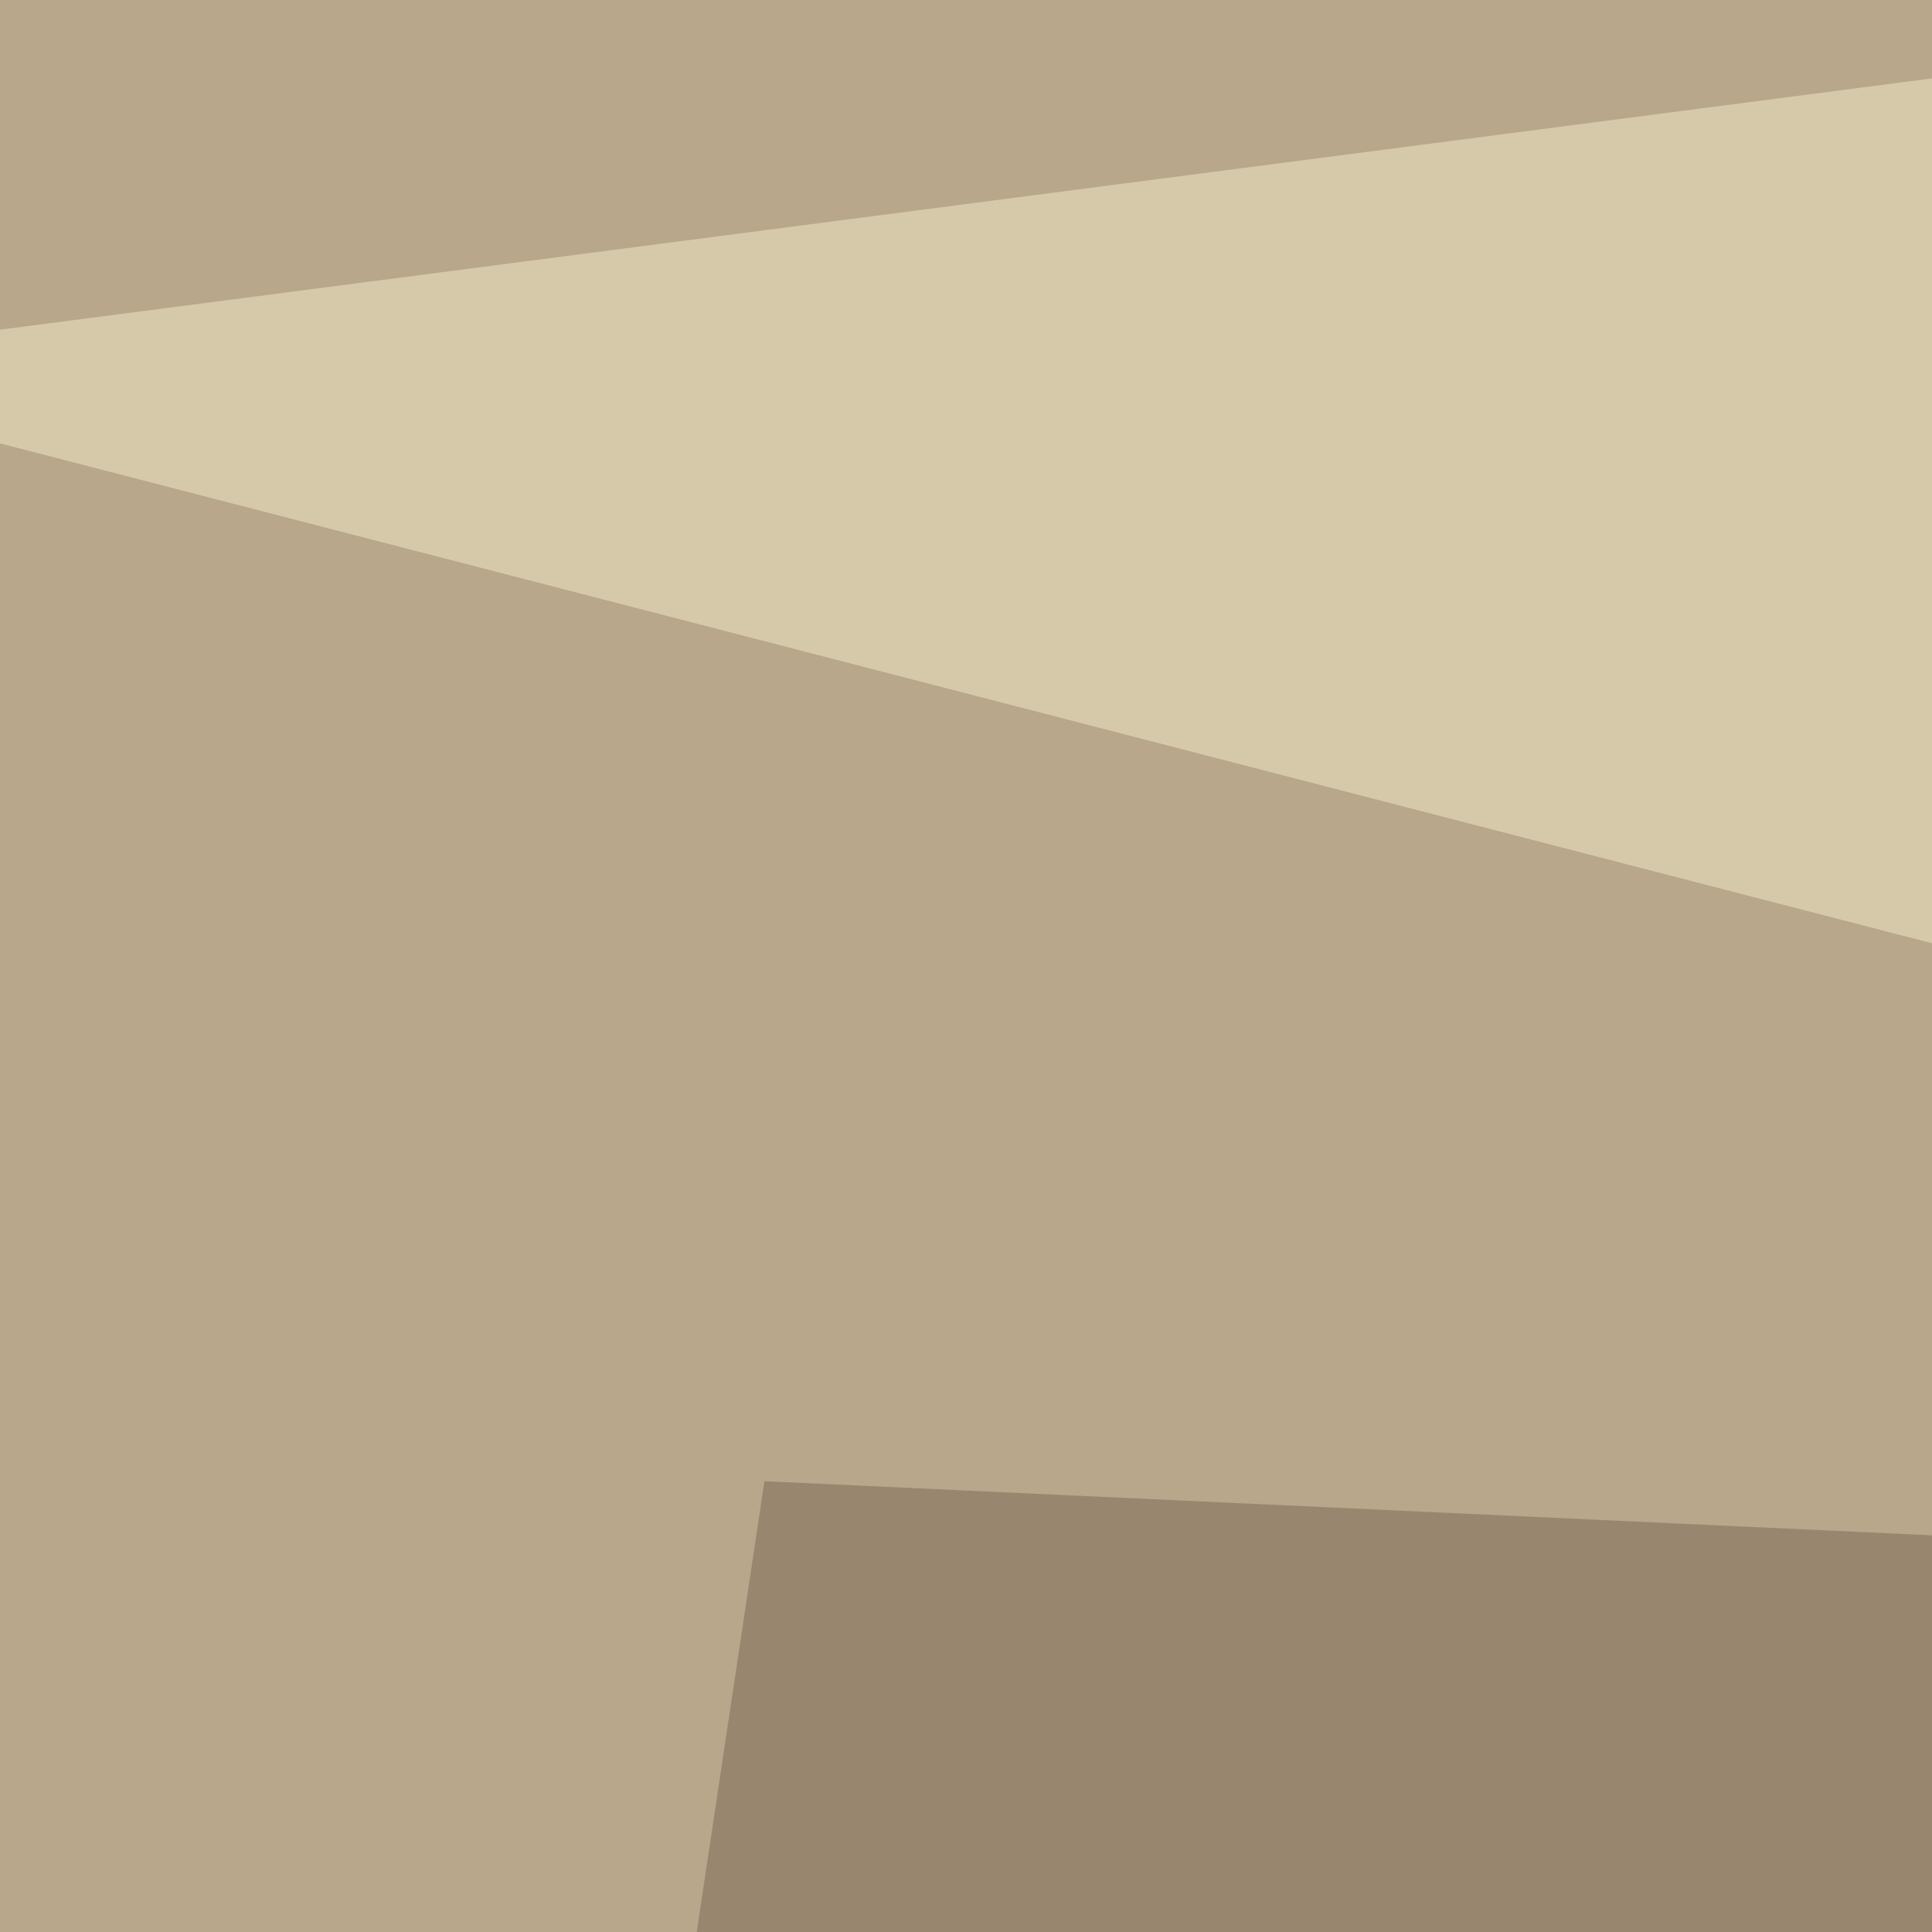
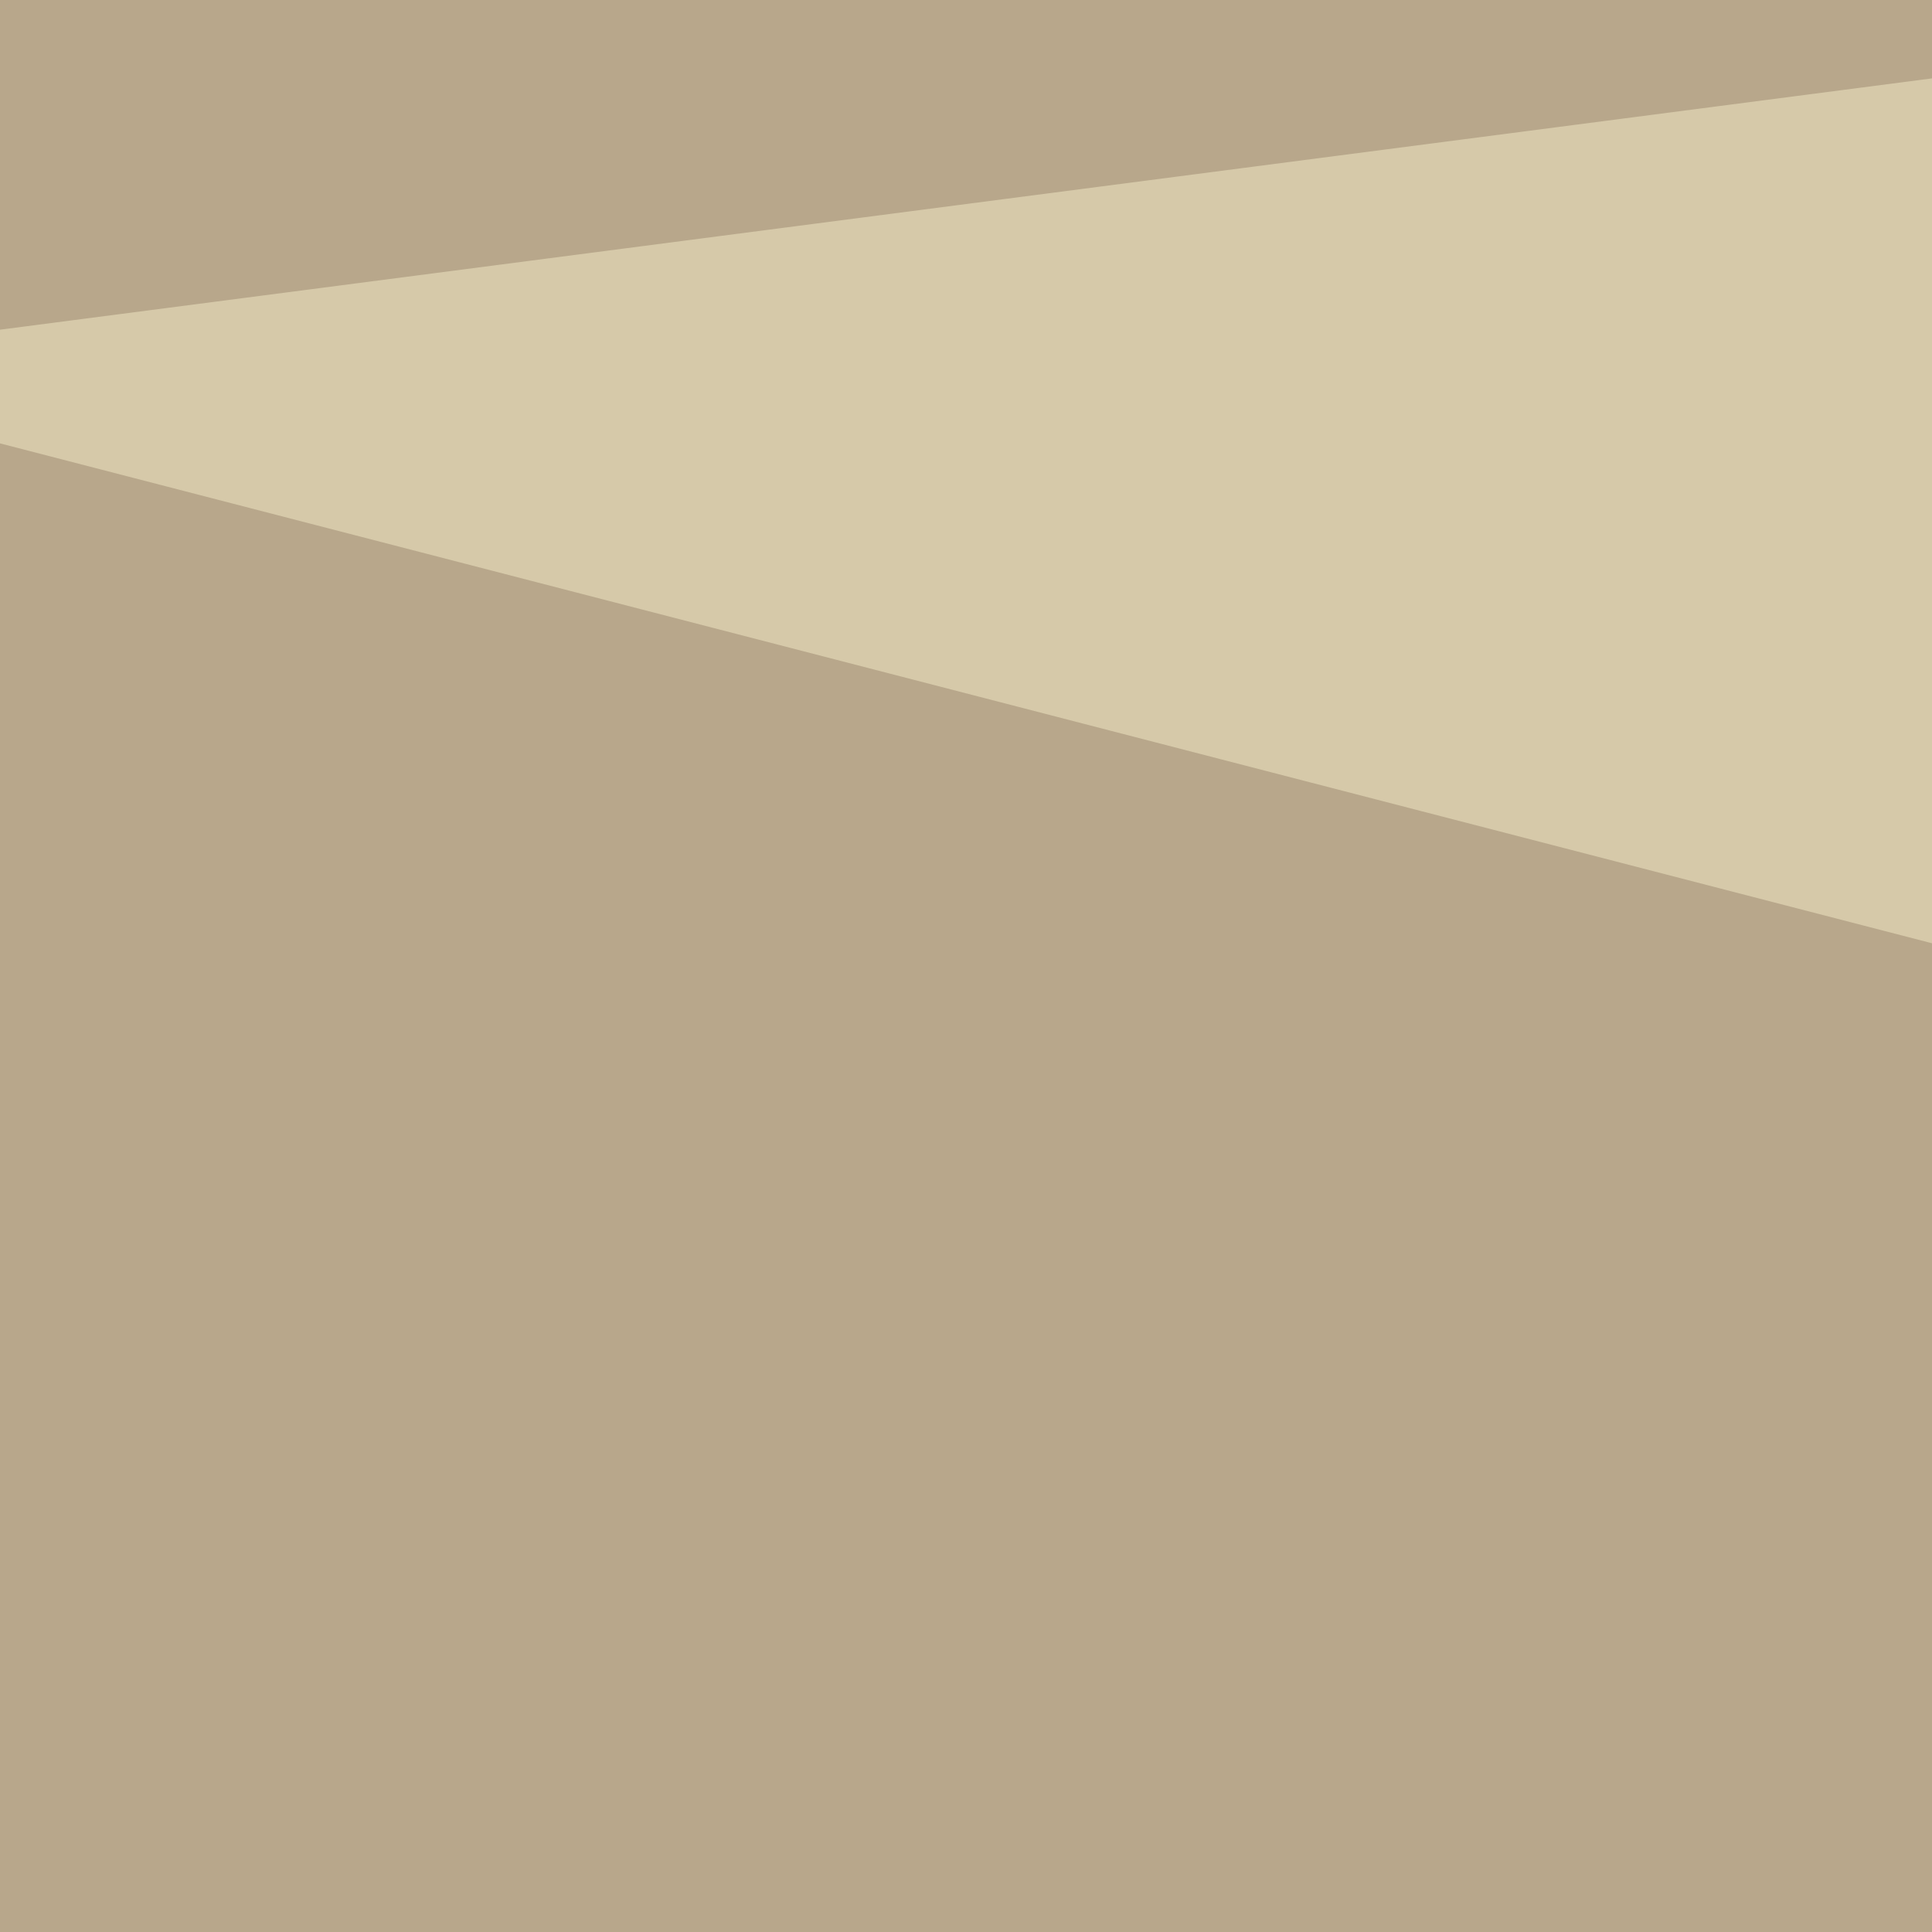
<svg xmlns="http://www.w3.org/2000/svg" width="300" height="300">
  <filter id="a">
    <feGaussianBlur stdDeviation="55" />
  </filter>
  <rect width="100%" height="100%" fill="#b8a78b" />
  <g filter="url(#a)">
    <g fill-opacity=".5">
-       <path fill="#614434" d="M654.8 479l-627-55.7 647.5-205z" />
      <path fill="#f4edc8" d="M-45.4 57.1l788-102.5 49.9 319.3z" />
-       <path fill="#7a6755" d="M92.3 405.8L118.7 230 561 250.5z" />
-       <path fill="#3c0600" d="M707.5 329.6l-131.8 99.6-126-111.3z" />
    </g>
  </g>
</svg>